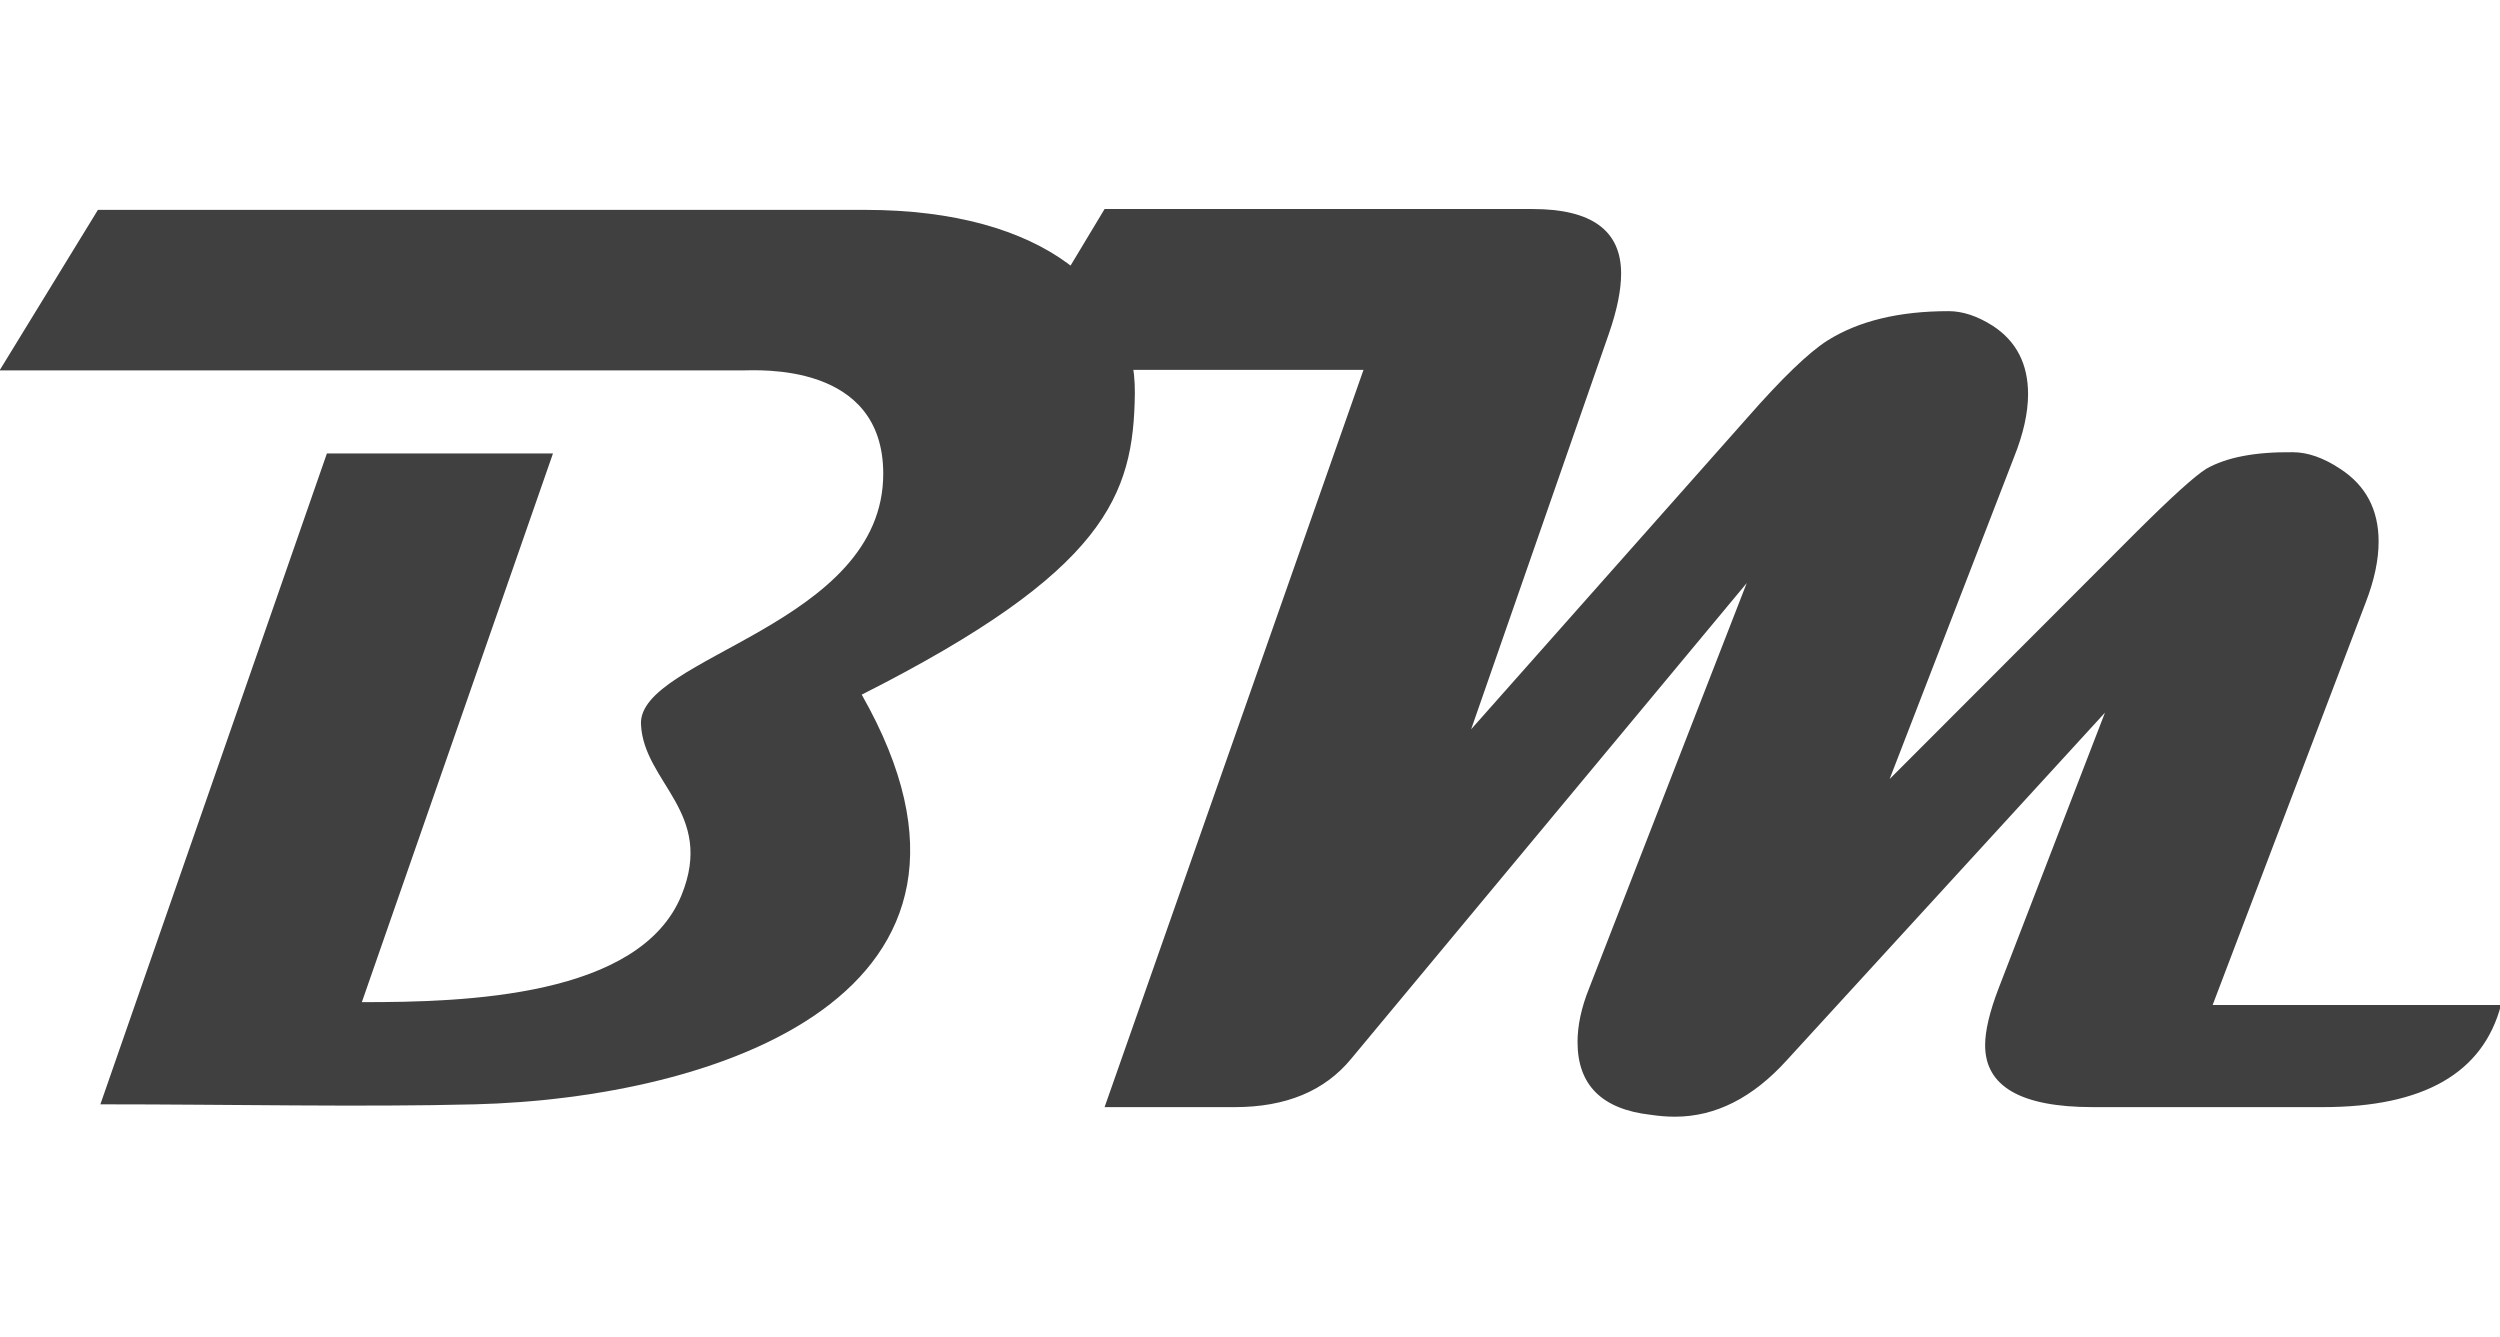
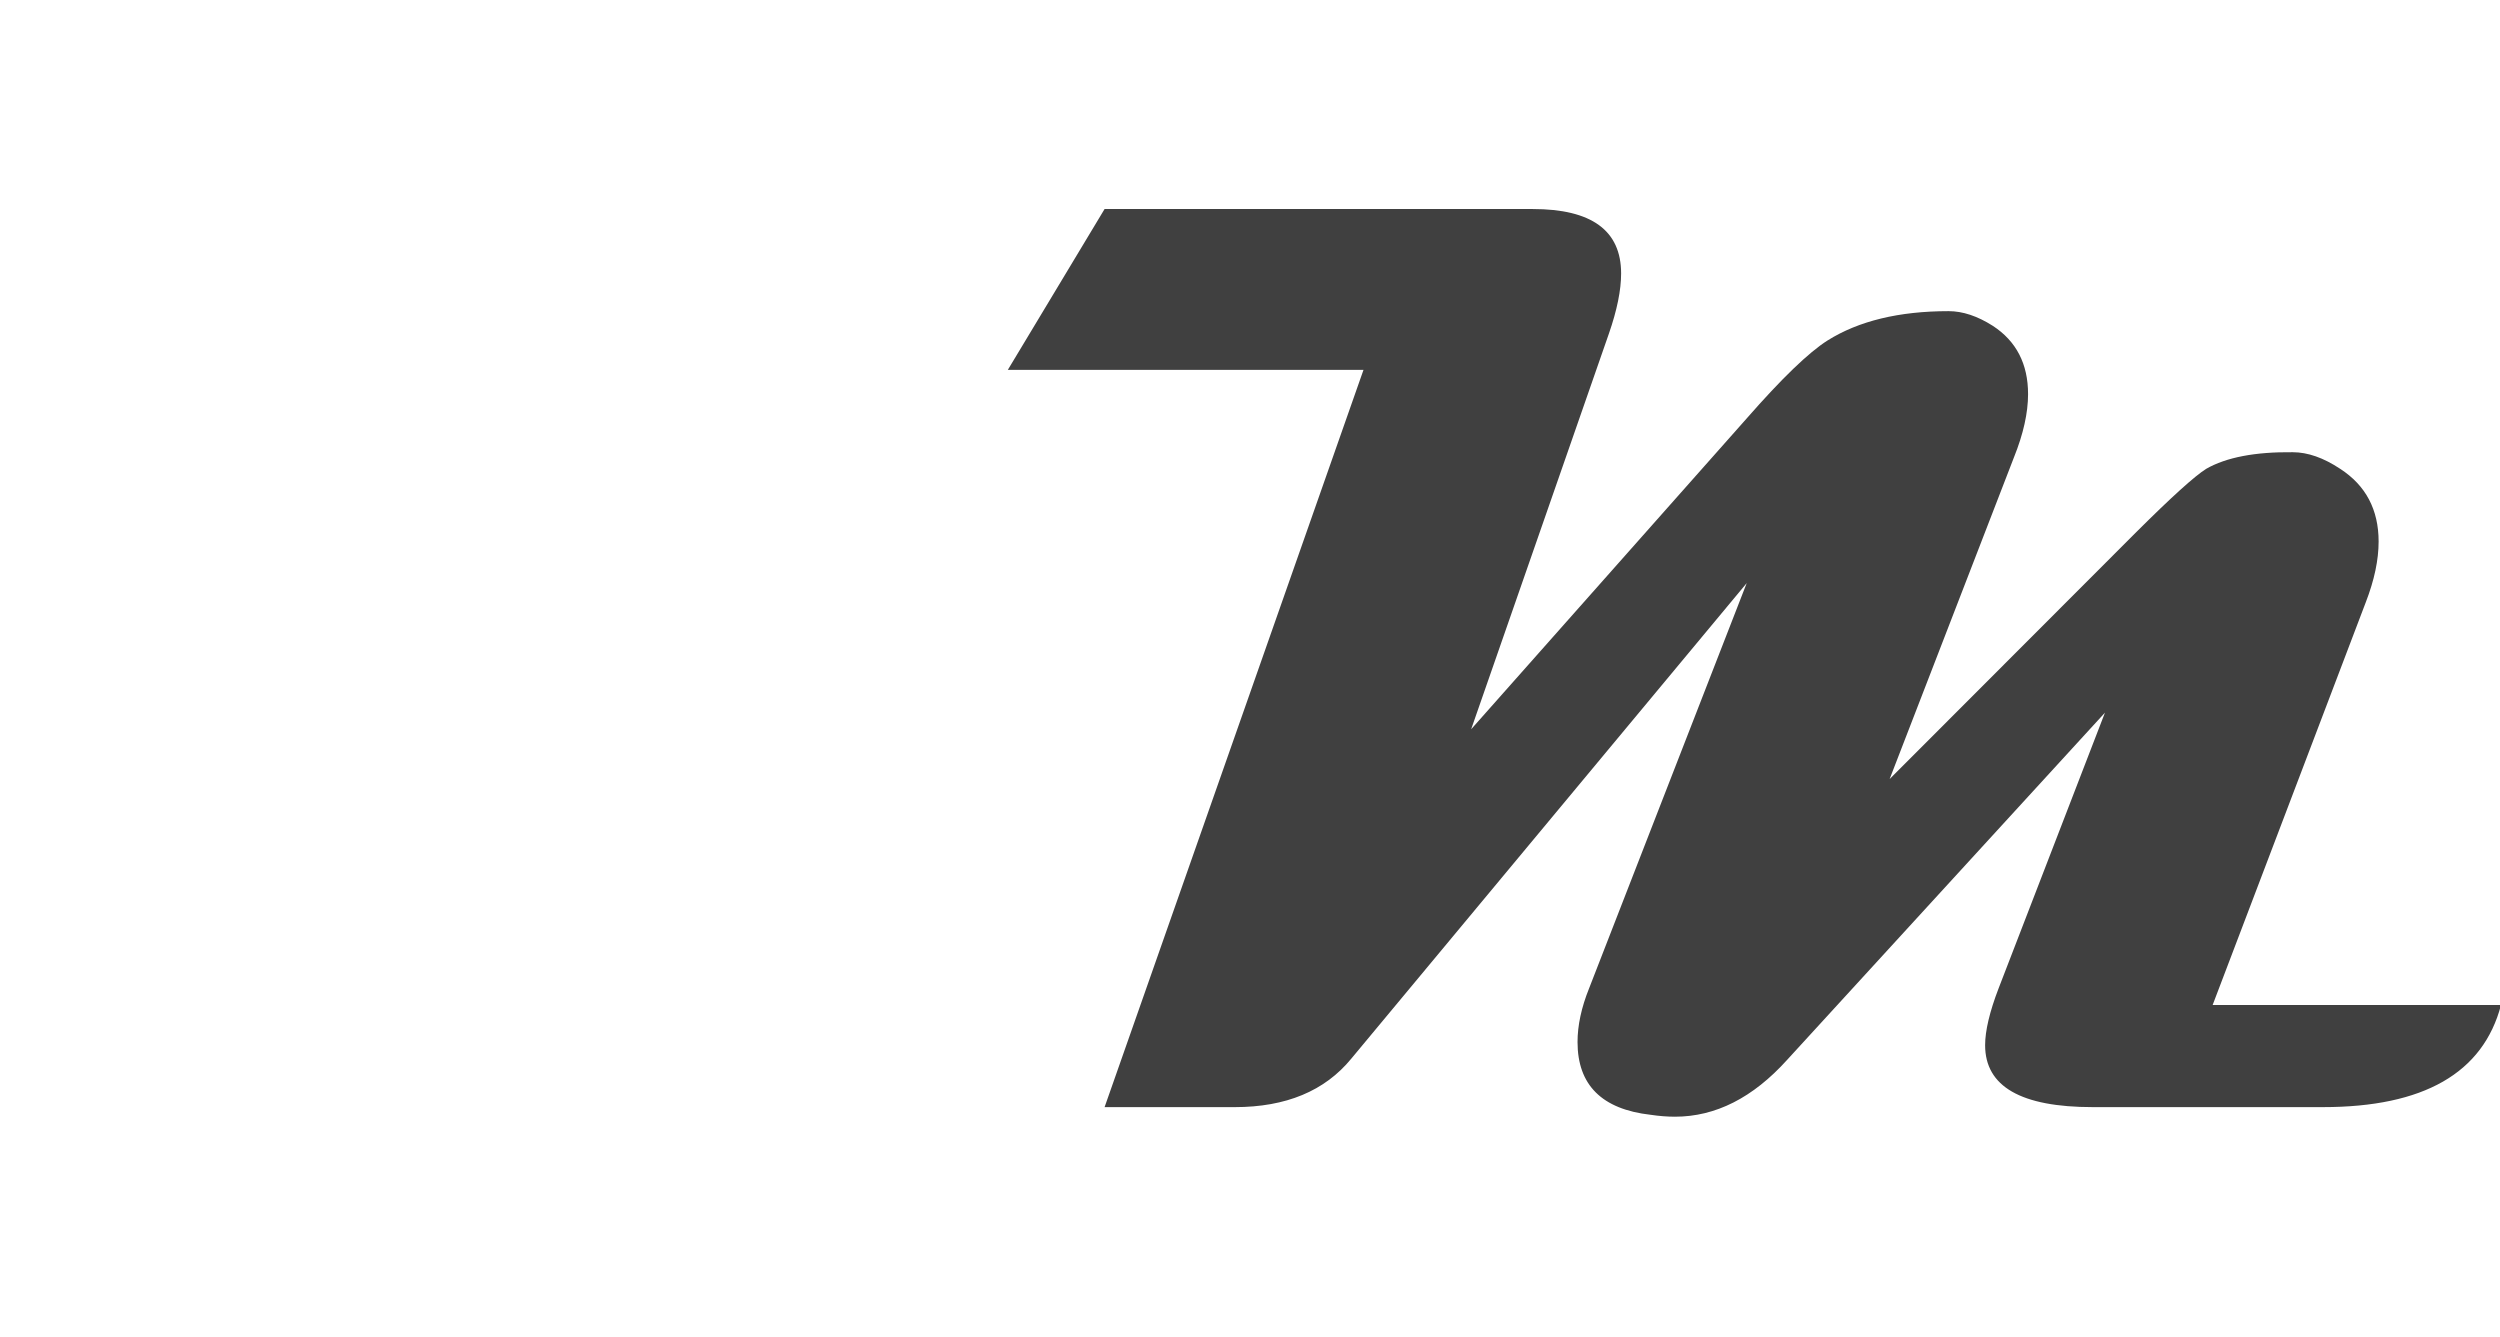
<svg xmlns="http://www.w3.org/2000/svg" width="100%" height="100%" viewBox="0 0 2430 1300" version="1.1" xml:space="preserve" style="fill-rule:evenodd;clip-rule:evenodd;stroke-linejoin:round;stroke-miterlimit:1.414;">
  <path d="M2430.99,976.855c-17.442,66.18 -75.166,99.27 -173.171,99.27l-223.628,0c-69.767,0 -104.65,-20.061 -104.65,-60.182c0,-14.064 4.36,-32.47 13.081,-55.219l103.404,-268.03l-308.967,337.519c-33.222,36.812 -69.559,55.219 -109.011,55.219c-7.475,0 -15.365,-0.621 -23.671,-1.862c-47.341,-5.377 -71.012,-28.953 -71.012,-70.73c0,-16.131 3.737,-33.503 11.212,-52.116l153.238,-393.979l-384.34,462.227c-25.748,31.435 -63.538,47.153 -113.371,47.153l-126.453,0l251.659,-716.606l-345.719,0l94.06,-156.351l416.11,0c57.308,0 85.962,20.888 85.962,62.665c0,16.131 -3.945,35.571 -11.835,58.321l-133.928,384.672l267.855,-302.154c34.053,-38.881 60.216,-64.112 78.488,-75.693c30.315,-19.027 69.559,-28.541 117.731,-28.541c13.705,0 28.032,4.757 42.982,14.271c22.84,14.89 34.26,37.019 34.26,66.386c0,18.2 -4.568,38.674 -13.704,61.424l-120.846,312.701l239.823,-240.11c34.053,-33.917 56.686,-54.392 67.898,-61.423c19.519,-11.168 47.55,-16.545 84.094,-16.132c14.535,0 29.9,5.377 46.096,16.132c24.917,16.131 37.375,39.708 37.375,70.73c0,17.786 -4.152,37.433 -12.458,58.941l-148.877,391.497l280.313,0Z" style="fill:#404040;" />
-   <path d="M95.186,204l745.719,0c174.216,0 263.431,79.218 262.171,178.587c-1.25,98.662 -27.421,172.237 -265.49,292.616c166.493,292.578 -143.954,392.344 -375.8,398.21c-110.479,2.796 -233.992,0 -364.229,0l220.189,-632.658l219.751,0l-185.773,533.323c100.696,0.156 270.347,-4.966 310.68,-103.901c32.822,-80.515 -36.675,-109.237 -39.372,-166.113c-3.116,-65.703 235.813,-96.201 235.485,-243.864c-0.241,-108.724 -122.593,-100.158 -137.202,-100.158c-143.382,0 -721.716,0 -721.716,0l95.587,-156.042Z" style="fill:#404040;" />
</svg>